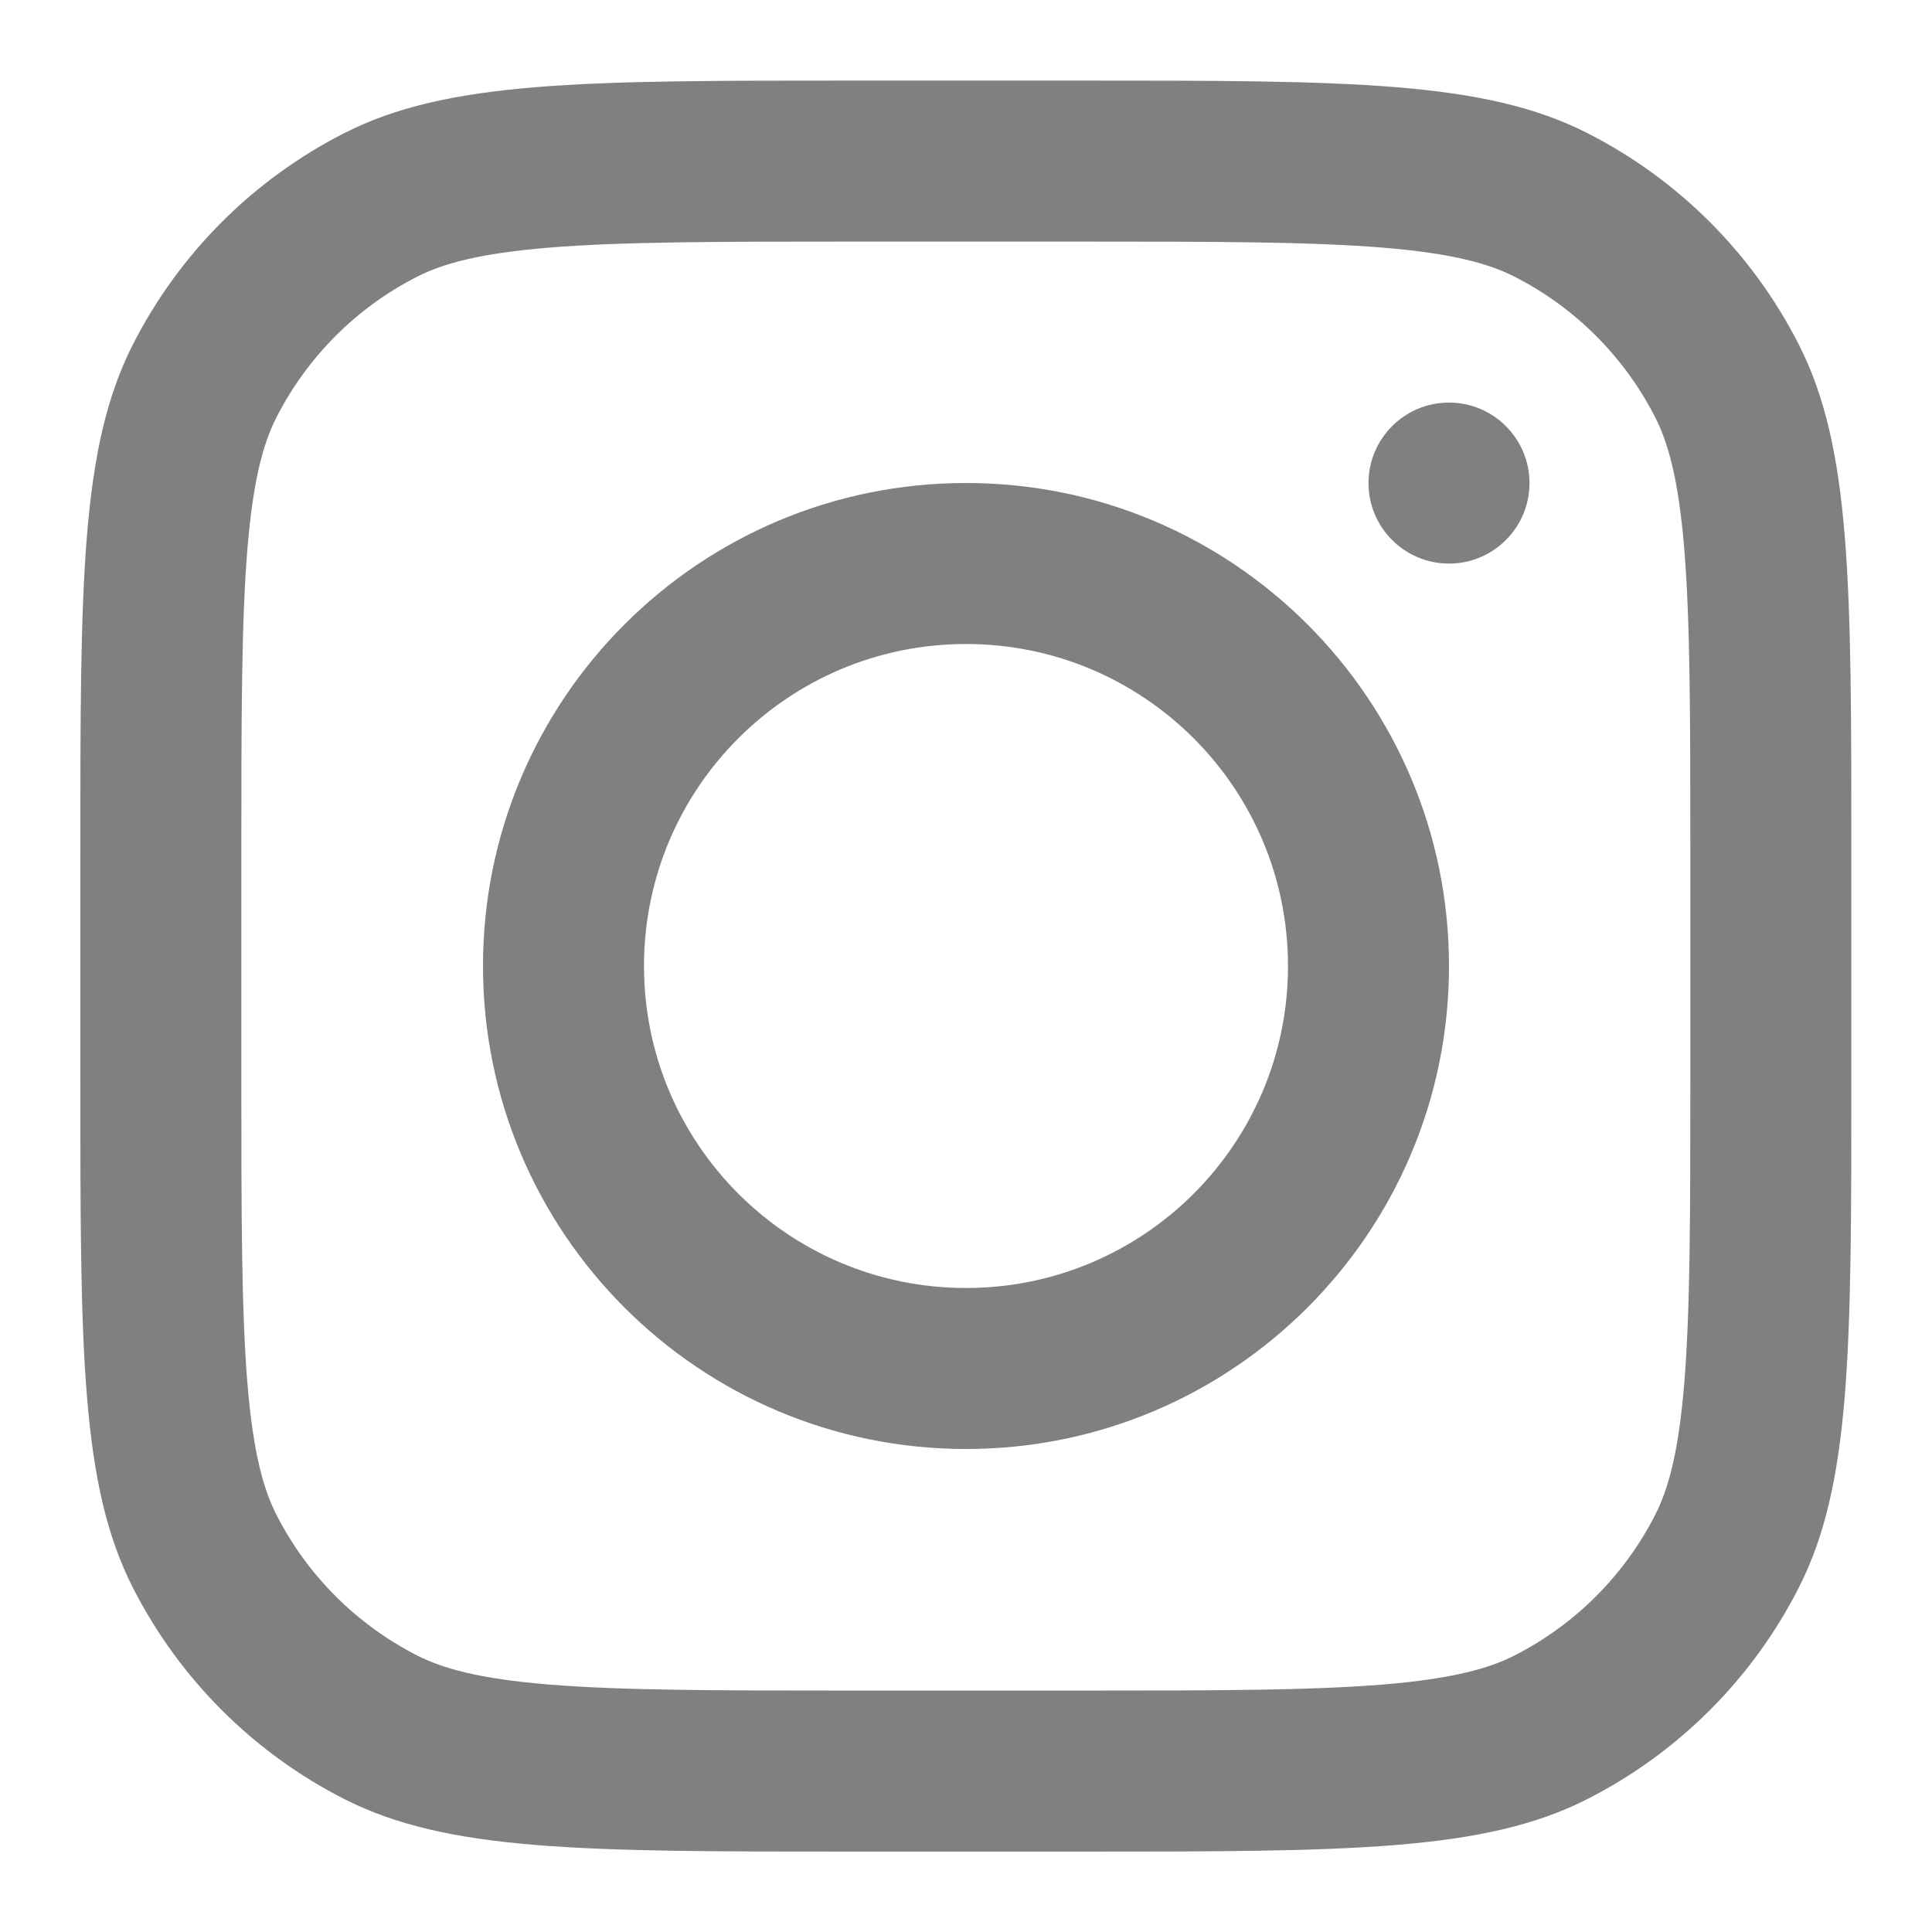
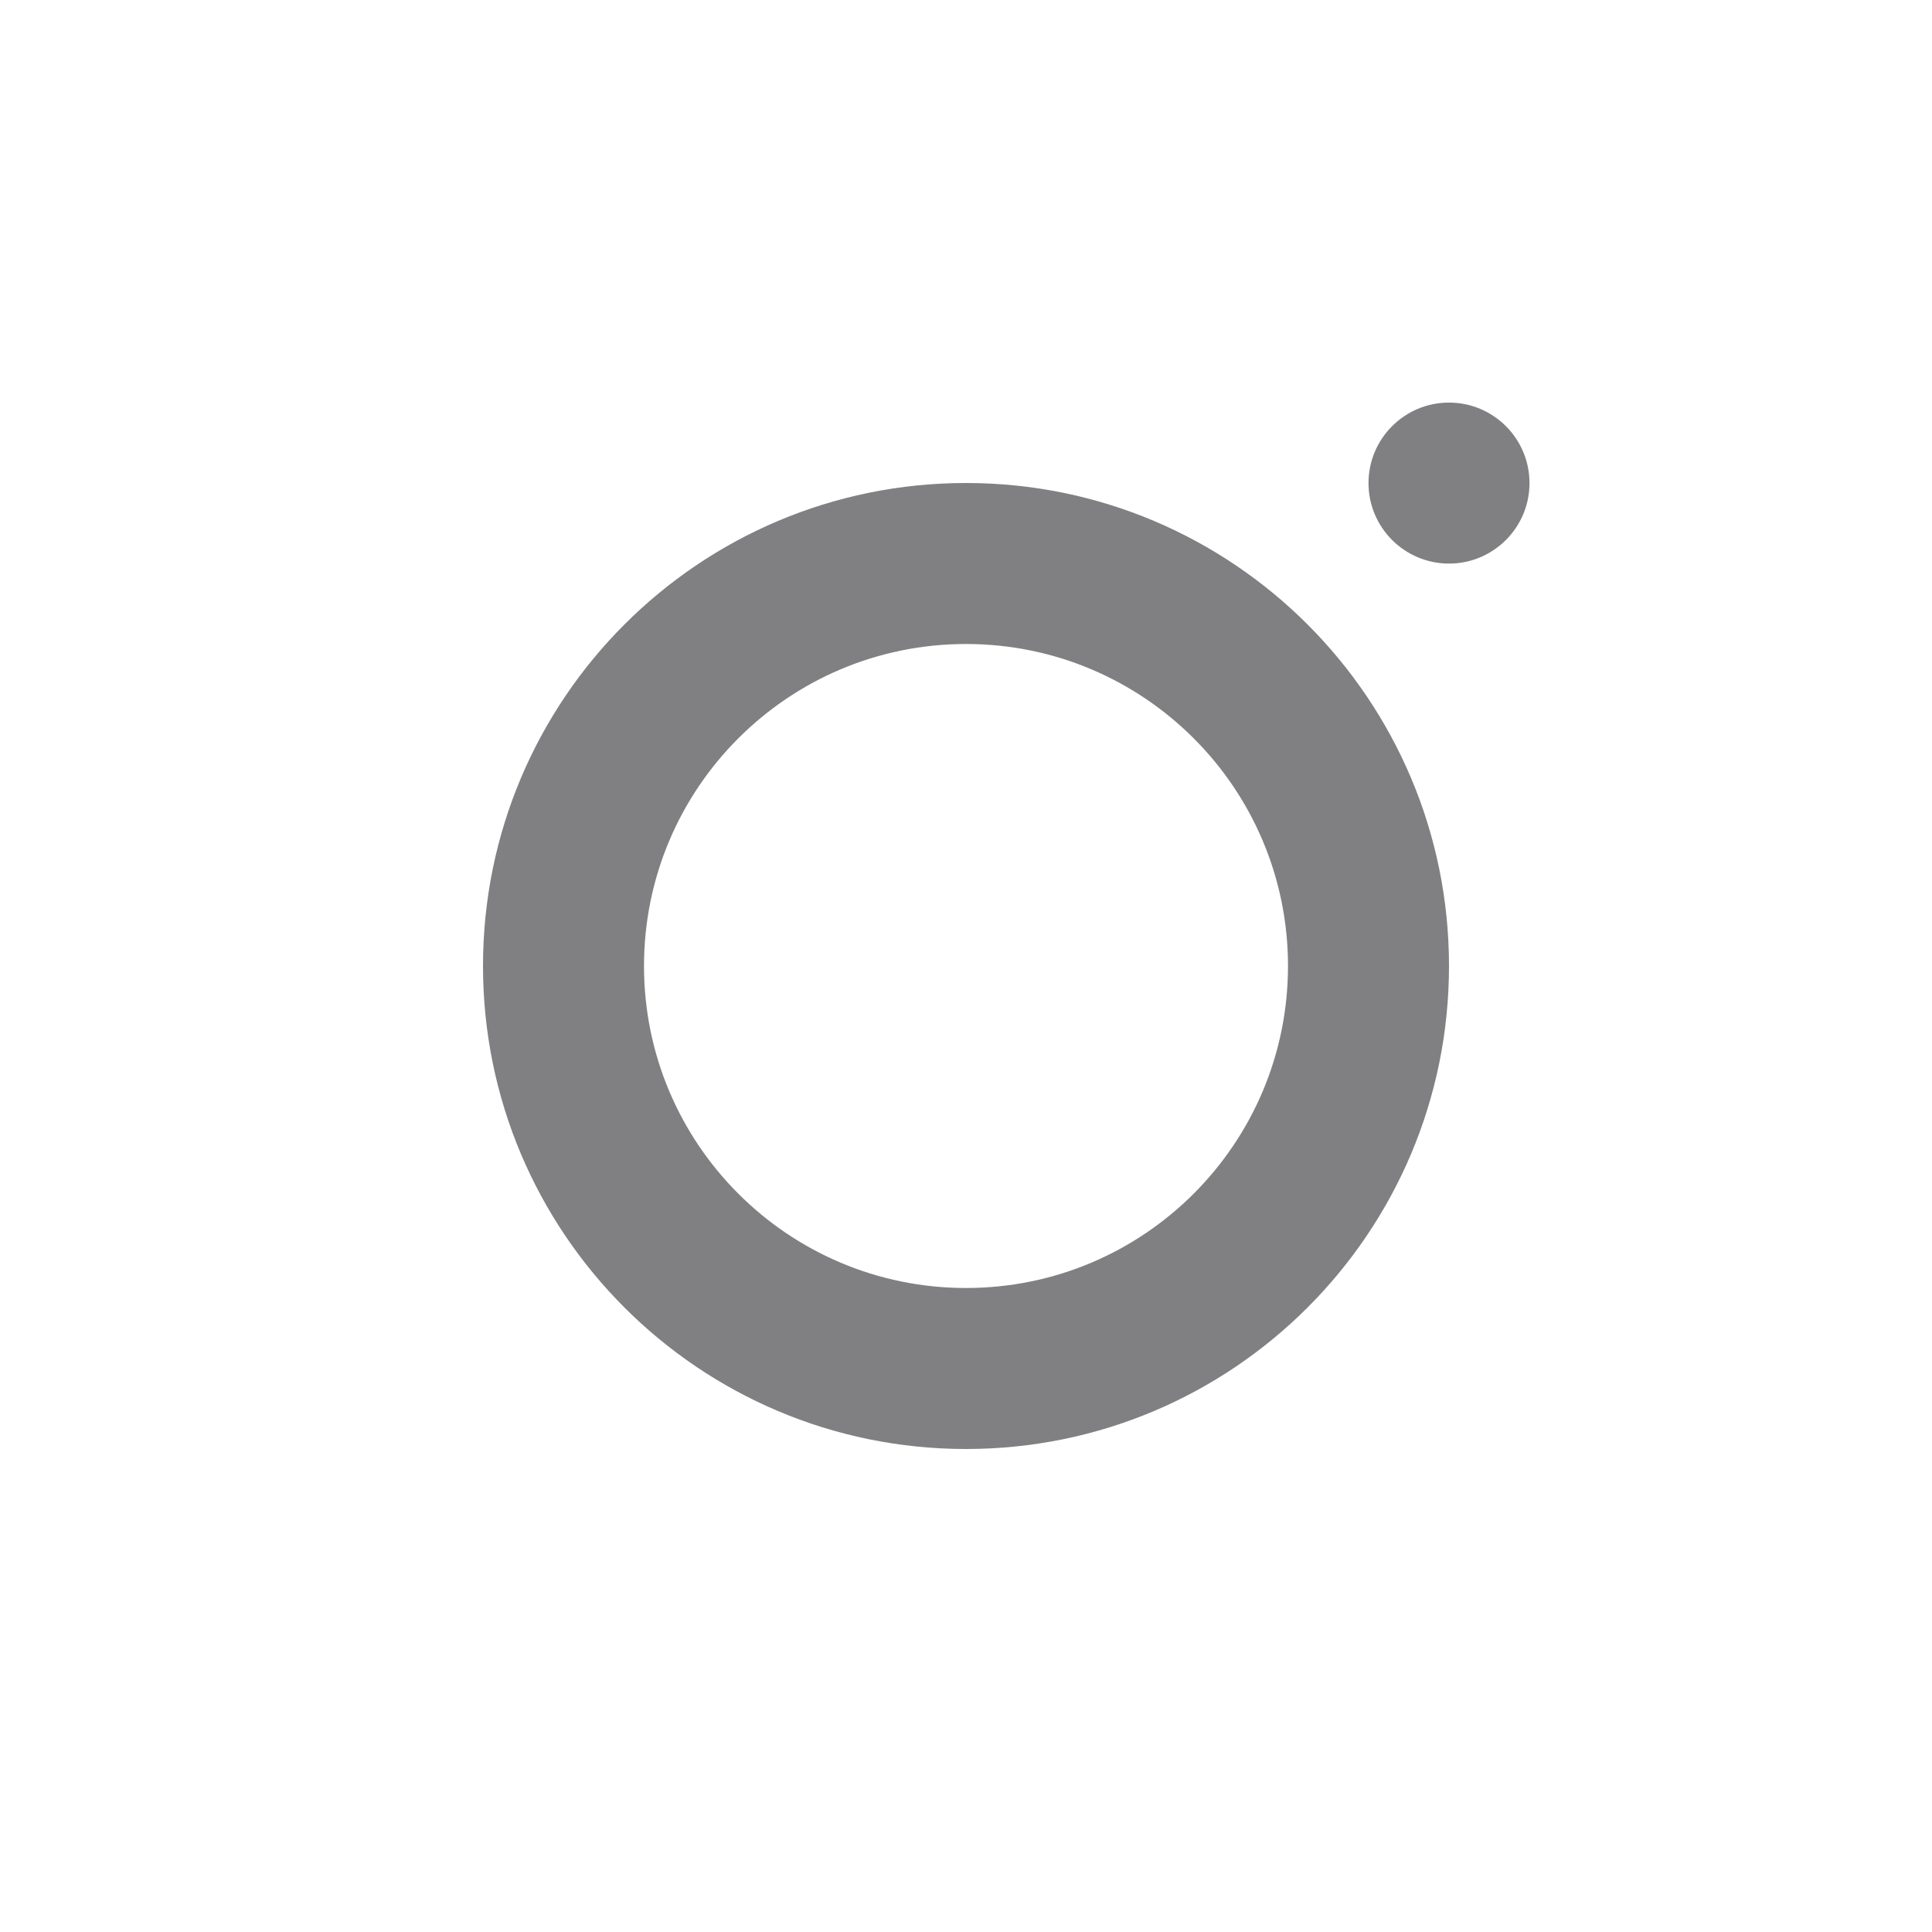
<svg xmlns="http://www.w3.org/2000/svg" width="24" height="24" viewBox="0 0 24 24" fill="none">
  <path fill-rule="evenodd" clip-rule="evenodd" d="M12 18C15.314 18 18 15.314 18 12C18 8.686 15.314 6 12 6C8.686 6 6 8.686 6 12C6 15.314 8.686 18 12 18ZM12 16C14.209 16 16 14.209 16 12C16 9.791 14.209 8 12 8C9.791 8 8 9.791 8 12C8 14.209 9.791 16 12 16Z" fill="#808083" />
  <path d="M18 5.001C17.448 5.001 17 5.449 17 6.001C17 6.553 17.448 7.001 18 7.001C18.552 7.001 19 6.553 19 6.001C19 5.449 18.552 5.001 18 5.001Z" fill="#808083" />
-   <path fill-rule="evenodd" clip-rule="evenodd" d="M1.652 4.277C0.998 5.561 0.998 7.241 0.998 10.601V13.401C0.998 16.761 0.998 18.442 1.652 19.725C2.227 20.854 3.145 21.772 4.274 22.347C5.558 23.001 7.238 23.001 10.598 23.001H13.398C16.758 23.001 18.439 23.001 19.722 22.347C20.851 21.772 21.769 20.854 22.344 19.725C22.998 18.442 22.998 16.761 22.998 13.401V10.601C22.998 7.241 22.998 5.561 22.344 4.277C21.769 3.148 20.851 2.23 19.722 1.655C18.439 1.001 16.758 1.001 13.398 1.001H10.598C7.238 1.001 5.558 1.001 4.274 1.655C3.145 2.23 2.227 3.148 1.652 4.277ZM13.398 3.001H10.598C8.885 3.001 7.72 3.003 6.82 3.076C5.943 3.148 5.495 3.278 5.182 3.437C4.429 3.82 3.818 4.432 3.434 5.185C3.275 5.498 3.145 5.946 3.073 6.823C3 7.723 2.998 8.888 2.998 10.601V13.401C2.998 15.114 3 16.279 3.073 17.179C3.145 18.056 3.275 18.504 3.434 18.817C3.818 19.57 4.429 20.181 5.182 20.565C5.495 20.724 5.943 20.854 6.82 20.926C7.72 20.999 8.885 21.001 10.598 21.001H13.398C15.111 21.001 16.276 20.999 17.176 20.926C18.053 20.854 18.501 20.724 18.814 20.565C19.567 20.181 20.178 19.57 20.562 18.817C20.721 18.504 20.851 18.056 20.923 17.179C20.996 16.279 20.998 15.114 20.998 13.401V10.601C20.998 8.888 20.996 7.723 20.923 6.823C20.851 5.946 20.721 5.498 20.562 5.185C20.178 4.432 19.567 3.82 18.814 3.437C18.501 3.278 18.053 3.148 17.176 3.076C16.276 3.003 15.111 3.001 13.398 3.001Z" fill="#808083" />
</svg>